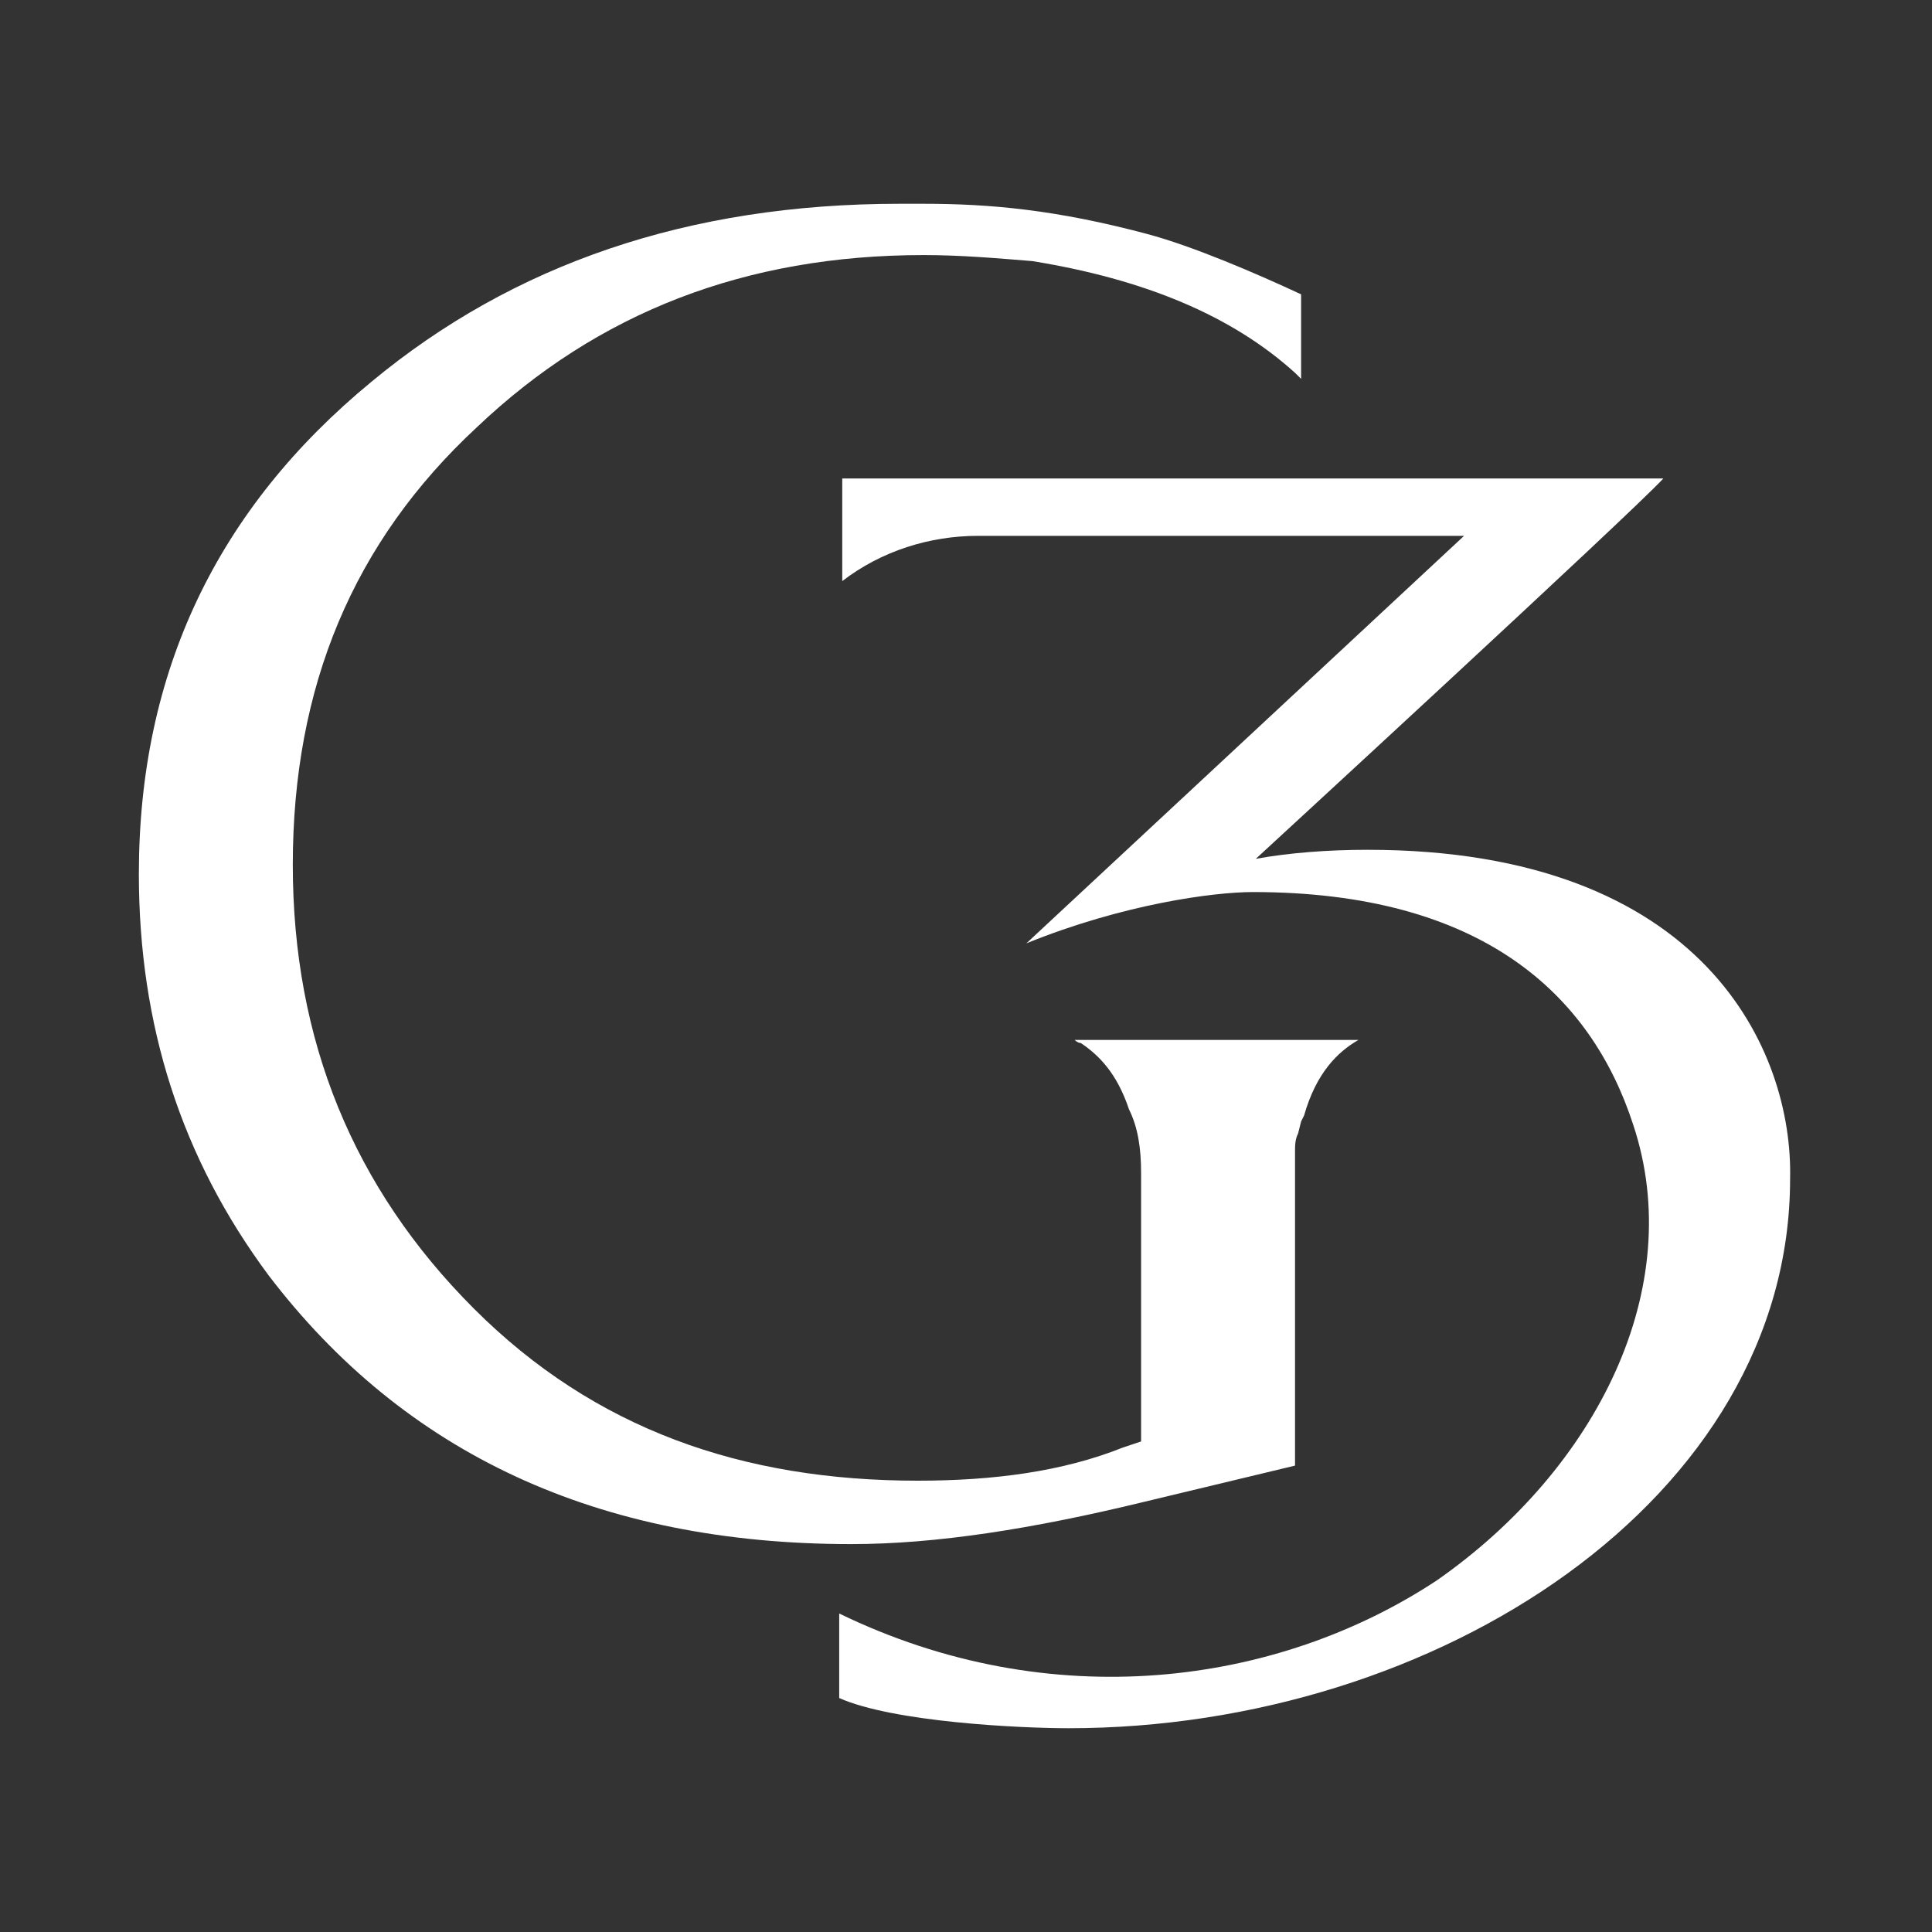
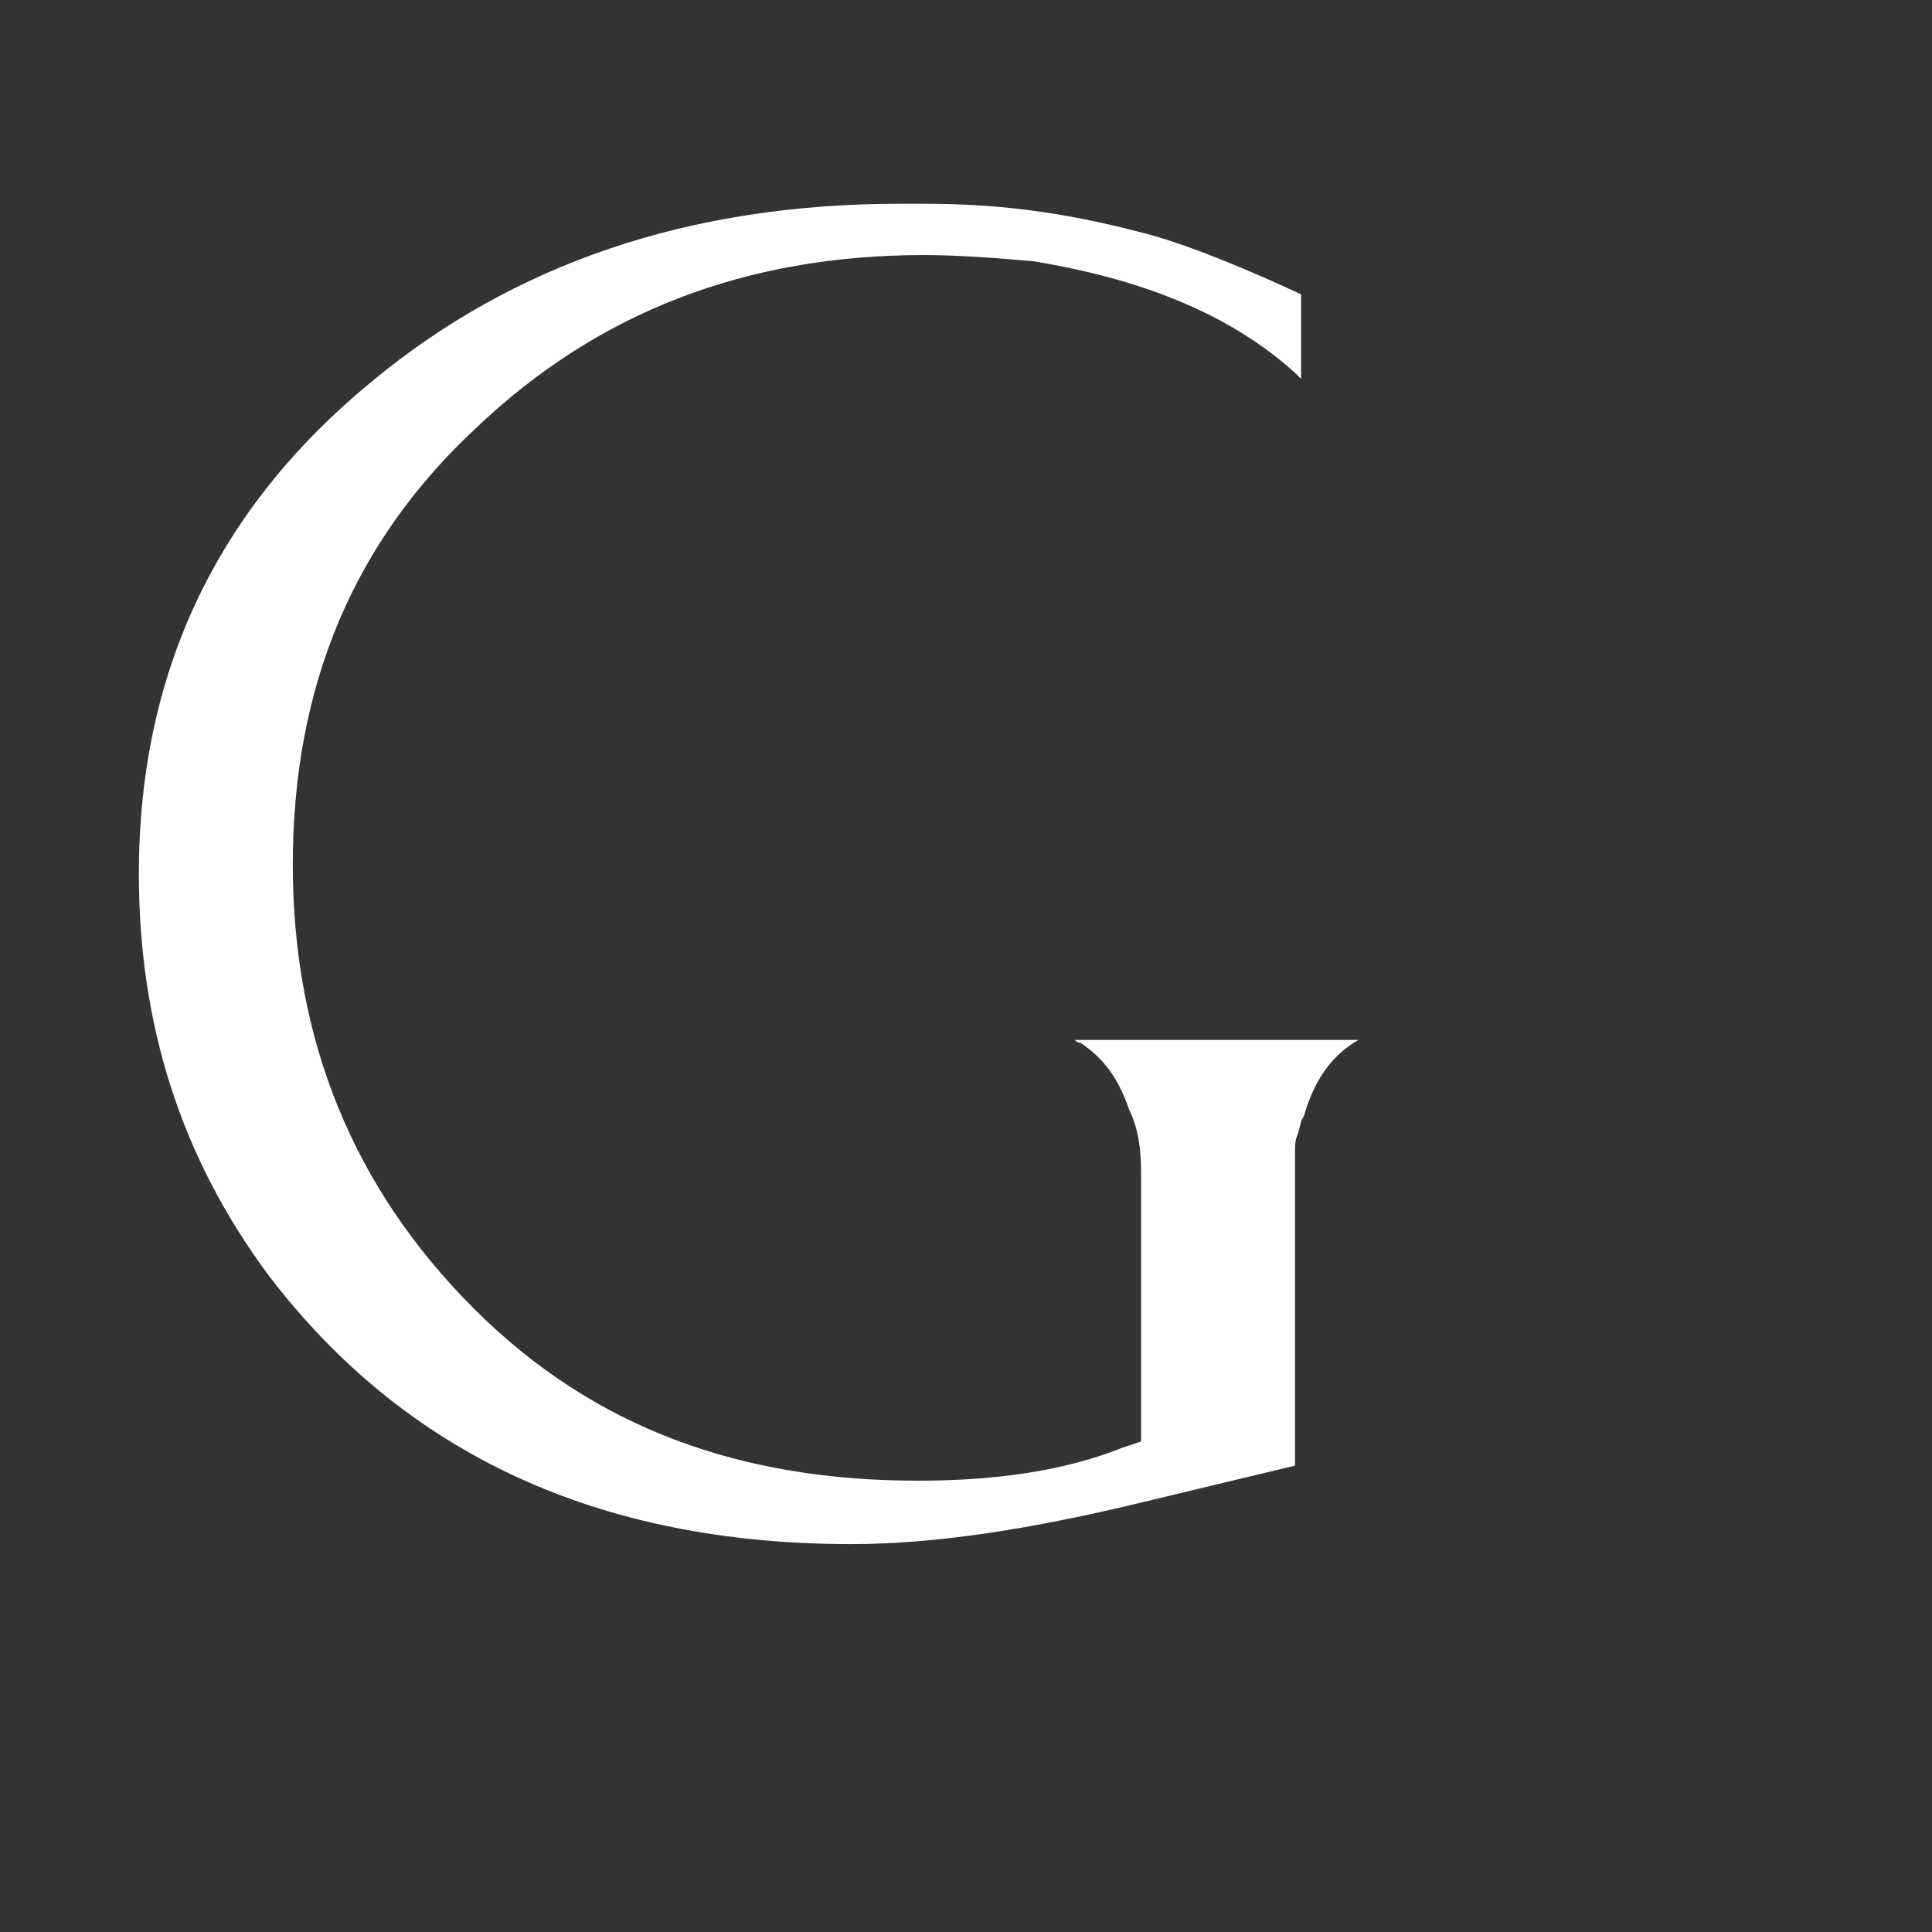
<svg xmlns="http://www.w3.org/2000/svg" width="40" height="40" viewBox="0 0 40 40" fill="none">
  <rect x="0" y="0" width="40" height="40" fill="#333333" stroke="none" />
  <path d="M22.25 21.531H28.125H22.25C22.25 21.531 22.312 21.594 22.375 21.594L22.25 21.531ZM19.125 5.281C19.875 5.281 20.625 5.344 21.375 5.406C23.688 5.781 25.5 6.531 26.812 7.719L26.938 7.844V6.094C26 5.656 24.688 5.094 23.75 4.844C21.875 4.344 20.5 4.219 19.125 4.219H18.875H18.625C14.25 4.219 10.625 5.469 7.688 7.906C4.5 10.531 2.875 13.906 2.875 18.094C2.875 21.219 3.75 23.969 5.562 26.406C8.375 30.094 12.375 31.969 17.625 31.969C19.375 31.969 21.375 31.656 23.688 31.094L26.812 30.344V24.656V24.531C26.812 24.406 26.812 24.344 26.812 24.281V24.219C26.812 24.094 26.812 23.969 26.812 23.844C26.812 23.719 26.812 23.594 26.875 23.469L26.938 23.219L27 23.094C27.25 22.219 27.688 21.781 28.125 21.531H22.25L22.375 21.594C22.75 21.844 23.125 22.219 23.375 22.969C23.562 23.344 23.625 23.781 23.625 24.281V29.844L23.25 29.969C22 30.469 20.562 30.656 19 30.656C15.375 30.656 12.312 29.594 9.812 27.094C7.312 24.594 6.062 21.531 6.062 17.906C6.062 14.219 7.312 11.219 9.875 8.844C12.375 6.469 15.438 5.281 19.125 5.281Z" fill="white" />
-   <path d="M28.312 17.594C27.5 17.594 26.688 17.656 26 17.781C26 17.781 33.812 10.594 34.438 9.906H17.438V12.031C18.25 11.406 19.25 11.094 20.25 11.094H30.312L21.25 19.531C23.25 18.719 25.125 18.469 25.938 18.469C30.688 18.469 32.938 20.594 33.812 23.281C34.938 26.656 33.062 30.406 29.75 32.719C26.438 34.906 21.75 35.531 17.375 33.406V35.156C18.5 35.656 21.125 35.781 22.125 35.781C29.75 35.781 37.062 31.031 37.062 24.406C37.125 21.781 35.312 17.594 28.312 17.594Z" fill="white" />
</svg>